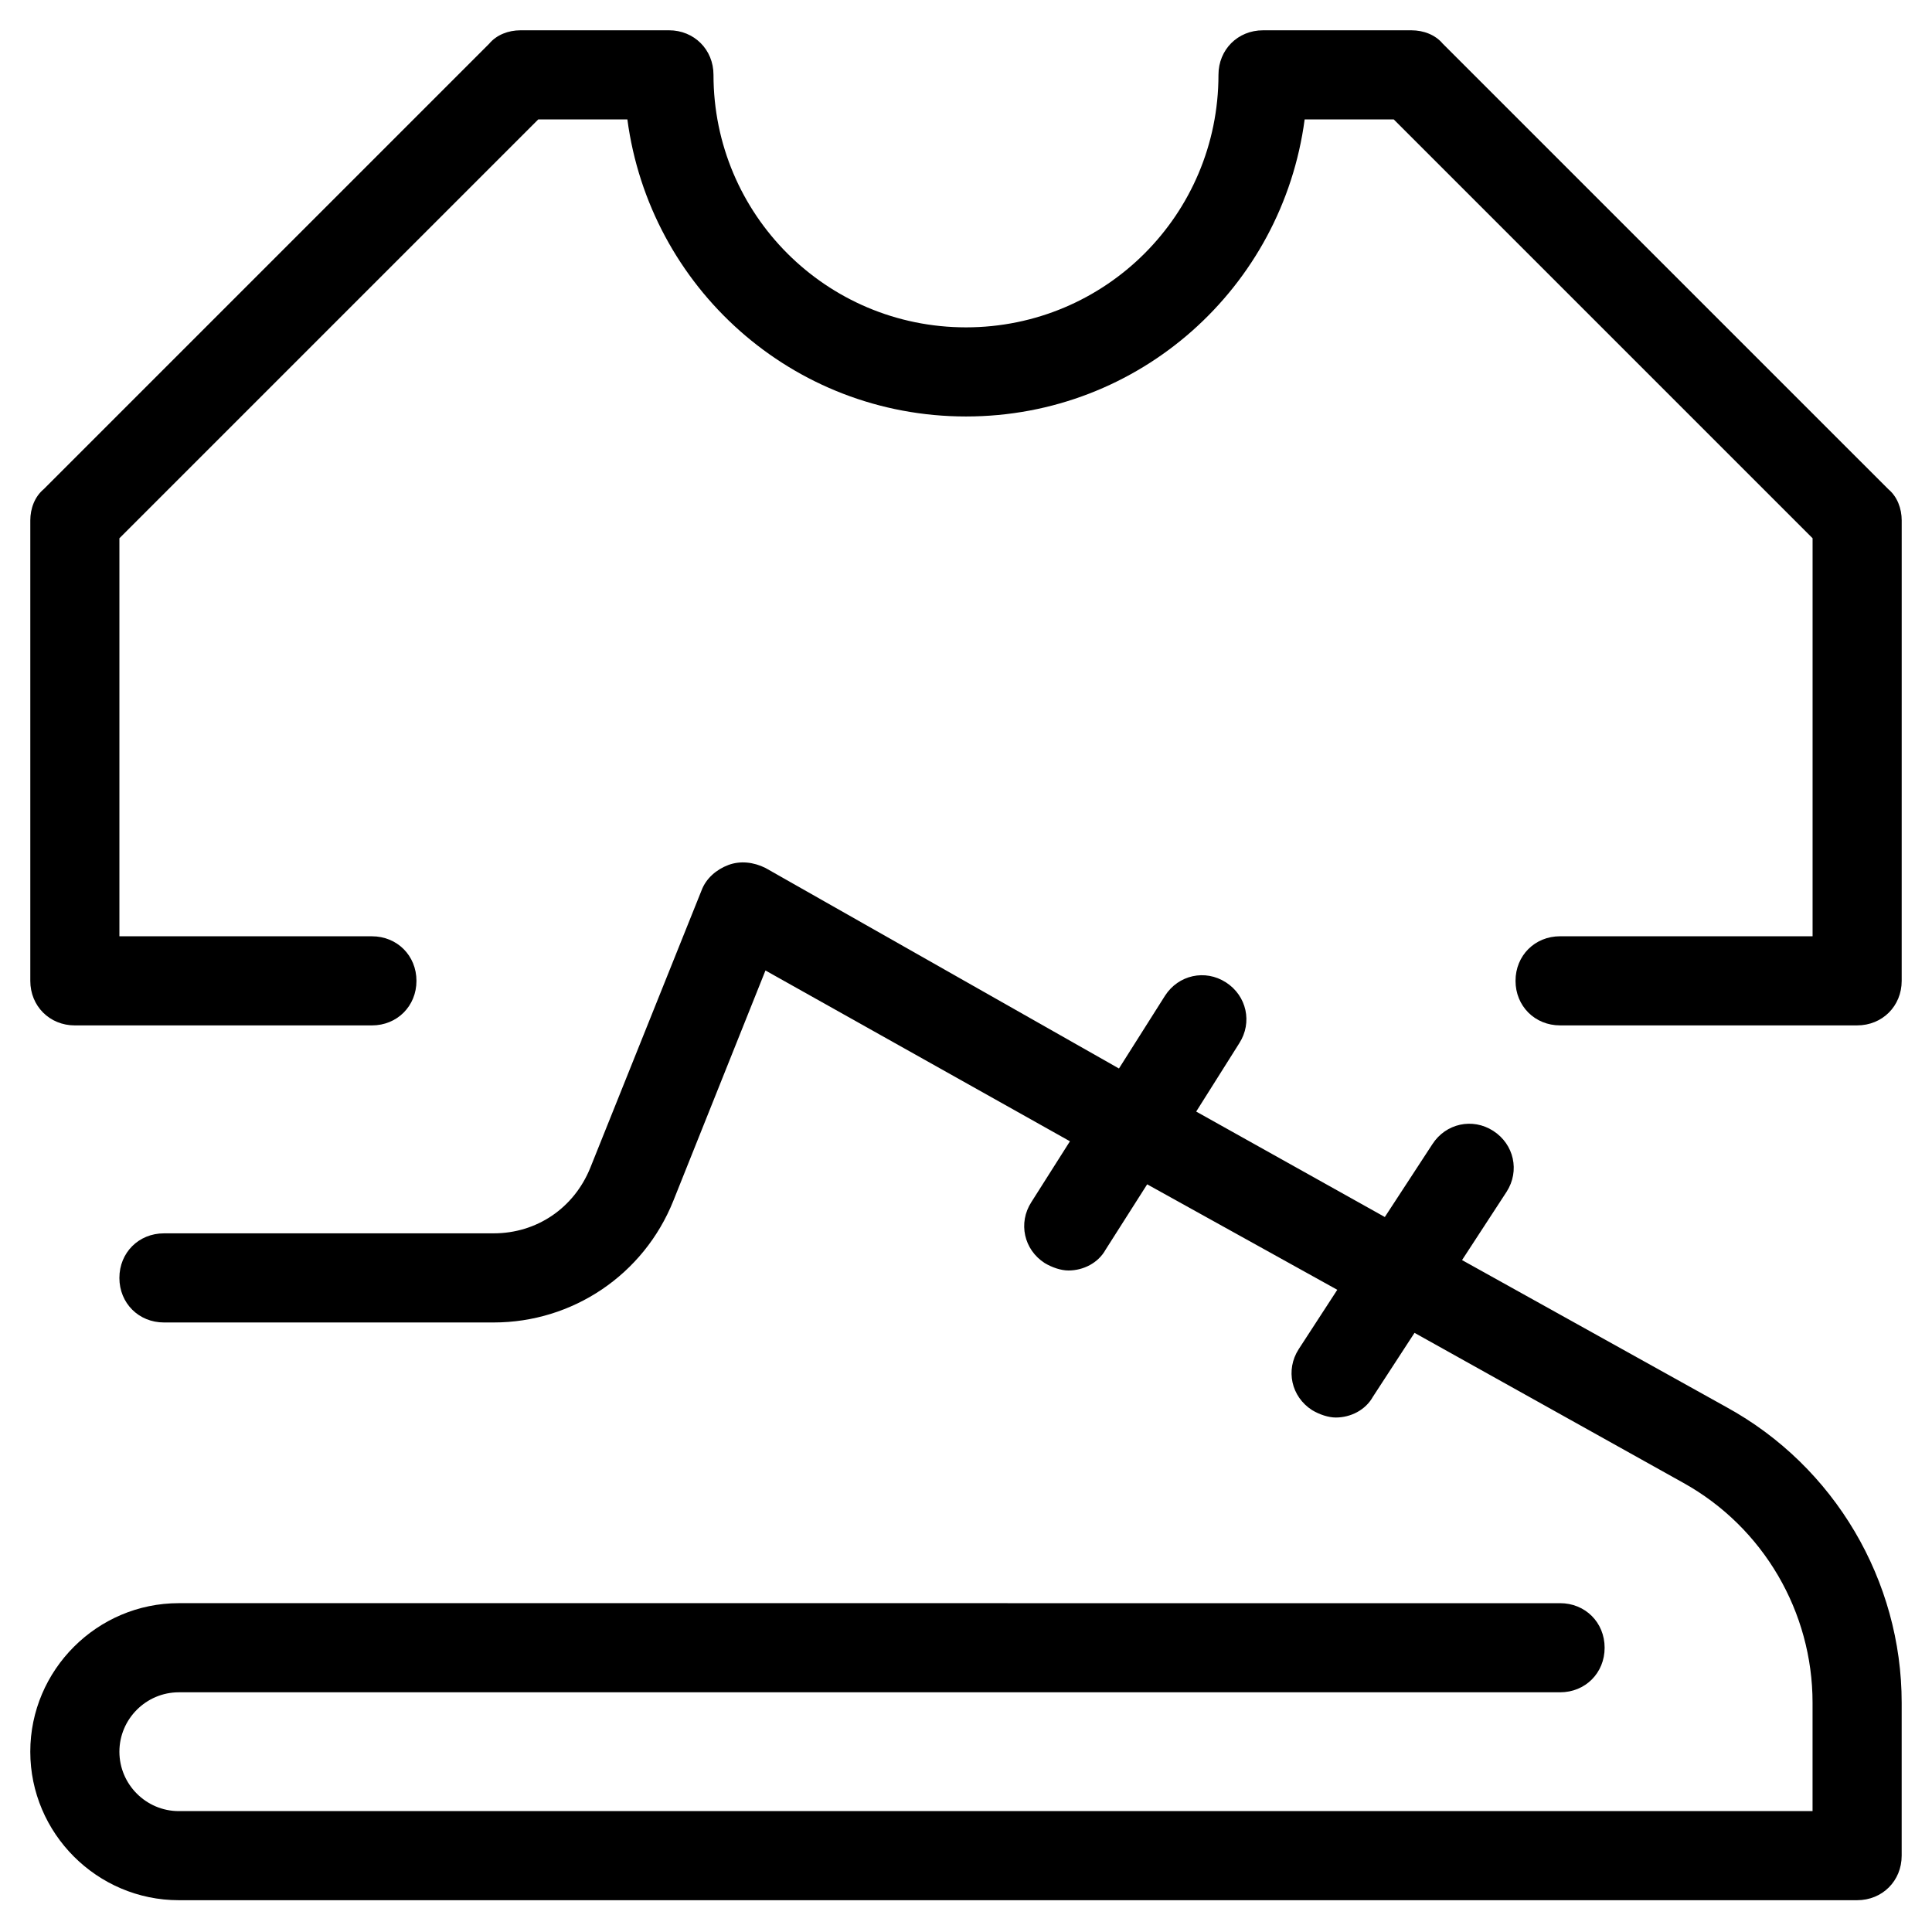
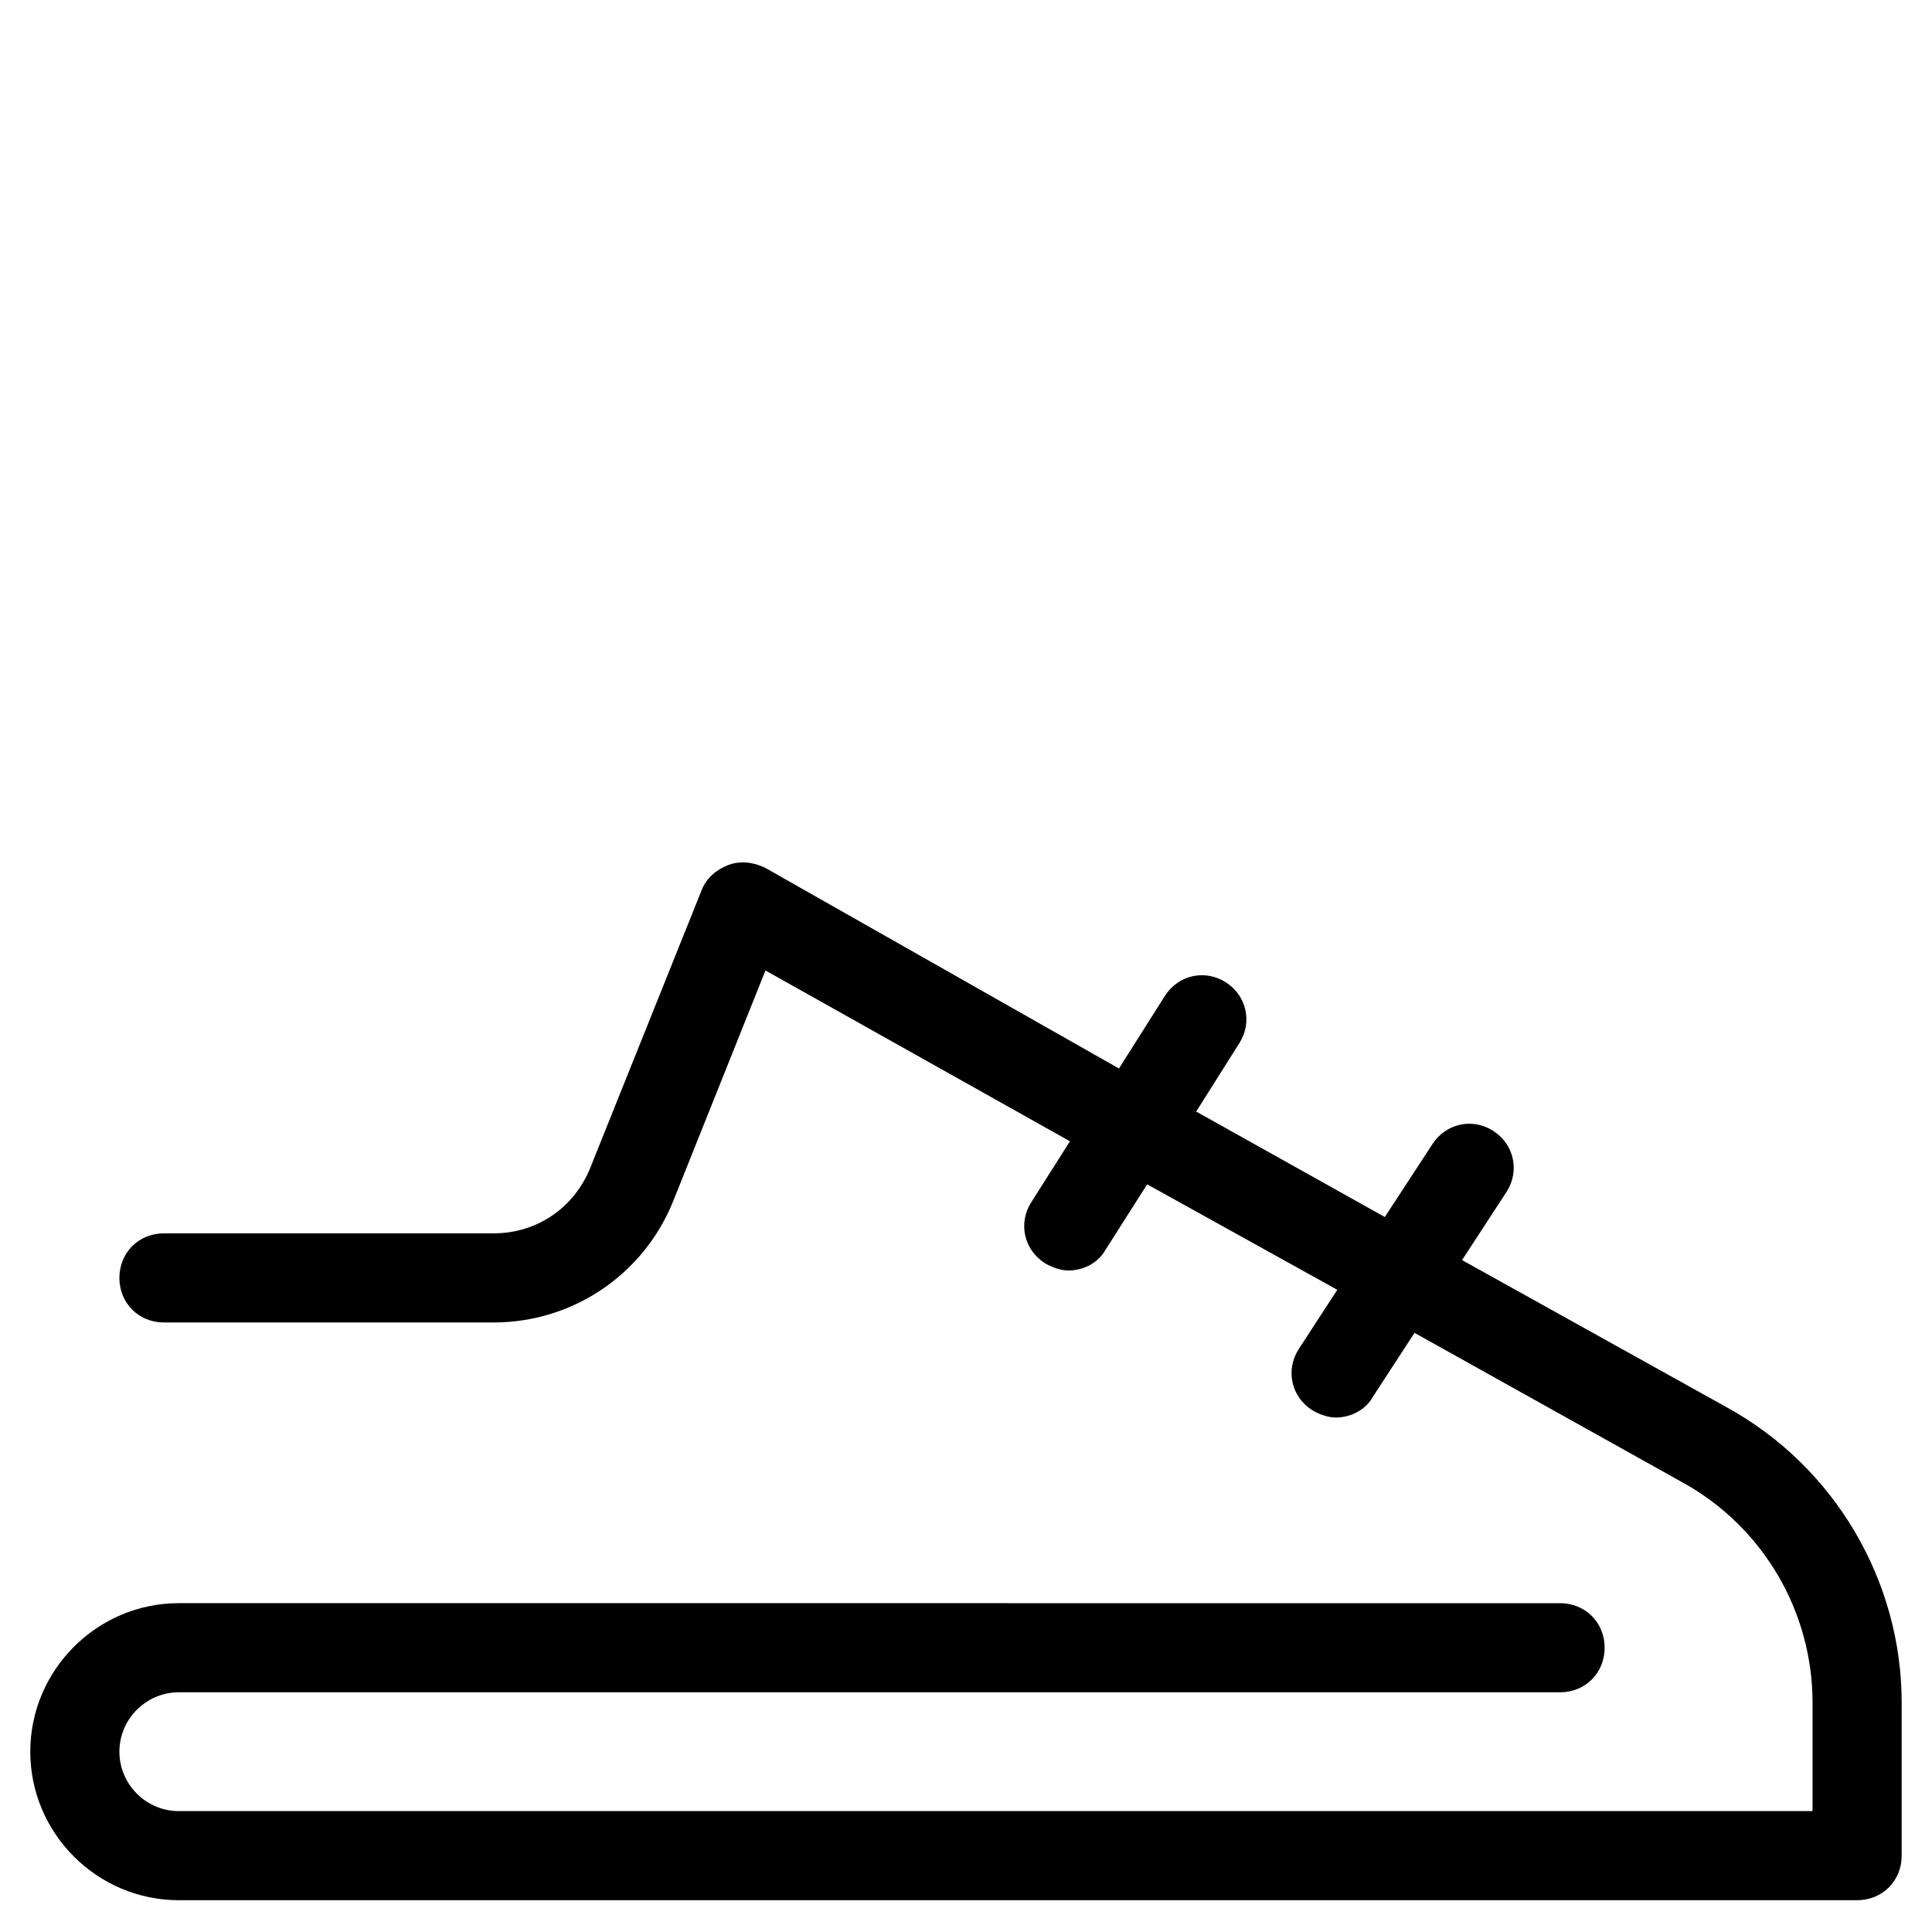
<svg xmlns="http://www.w3.org/2000/svg" fill="#000000" width="800px" height="800px" version="1.1" viewBox="144 144 512 512">
  <g>
    <path d="m601.52 516.9-70.062-38.965 11.809-18.105c3.543-5.512 1.969-12.594-3.543-16.137-5.512-3.543-12.594-1.969-16.137 3.543l-12.594 19.285-49.988-27.945 11.414-18.105c3.543-5.512 1.969-12.594-3.543-16.137-5.512-3.543-12.594-1.969-16.137 3.543l-12.203 19.285-93.676-53.141c-3.148-1.574-6.691-1.969-9.84-0.789-3.148 1.18-5.902 3.543-7.086 6.691l-29.52 73.602c-4.328 10.629-14.168 17.32-25.586 17.32l-87.379 0.004c-6.691 0-11.809 5.117-11.809 11.809s5.117 11.809 11.809 11.809h87.379c20.859 0 39.754-12.594 47.625-32.273l24.402-61.008 80.691 45.262-10.234 16.137c-3.543 5.512-1.969 12.594 3.543 16.137 1.969 1.18 4.328 1.969 6.297 1.969 3.938 0 7.871-1.969 9.84-5.512l11.02-17.32 50.383 27.949-10.234 15.742c-3.543 5.512-1.969 12.594 3.543 16.137 1.969 1.18 4.328 1.969 6.297 1.969 3.938 0 7.871-1.969 9.84-5.512l11.02-16.926 71.242 39.754c21.254 11.809 34.242 34.242 34.242 58.254v28.734h-432.96c-8.66 0-15.742-7.086-15.742-15.742 0-8.66 7.086-15.742 15.742-15.742h366.05c6.691 0 11.809-5.117 11.809-11.809 0-6.691-5.117-11.809-11.809-11.809l-366.05-0.004c-21.648 0-39.359 17.711-39.359 39.359 0 21.648 17.711 39.359 39.359 39.359h444.77c6.691 0 11.809-5.117 11.809-11.809v-40.539c0-32.273-17.715-62.582-46.445-78.324z" />
-     <path d="m526.34 155.57c-1.969-2.359-5.117-3.539-8.266-3.539h-39.359c-6.691 0-11.809 5.117-11.809 11.809 0 37-29.914 66.914-66.914 66.914-36.996-0.004-66.91-29.918-66.91-66.918 0-6.691-5.117-11.809-11.809-11.809l-39.359 0.004c-3.148 0-6.297 1.18-8.266 3.543l-118.08 118.08c-2.359 1.965-3.539 5.113-3.539 8.262v122.02c0 6.691 5.117 11.809 11.809 11.809h78.719c6.691 0 11.809-5.117 11.809-11.809s-5.117-11.809-11.809-11.809h-66.914v-105.48l111-111h23.617c5.902 44.477 43.688 78.723 89.742 78.723 46.051 0 83.836-34.242 89.742-78.719h23.617l110.99 110.99v105.48h-66.914c-6.691 0-11.809 5.117-11.809 11.809s5.117 11.809 11.809 11.809h78.719c6.691 0 11.809-5.117 11.809-11.809l0.004-122.02c0-3.148-1.18-6.297-3.543-8.266z" />
  </g>
</svg>